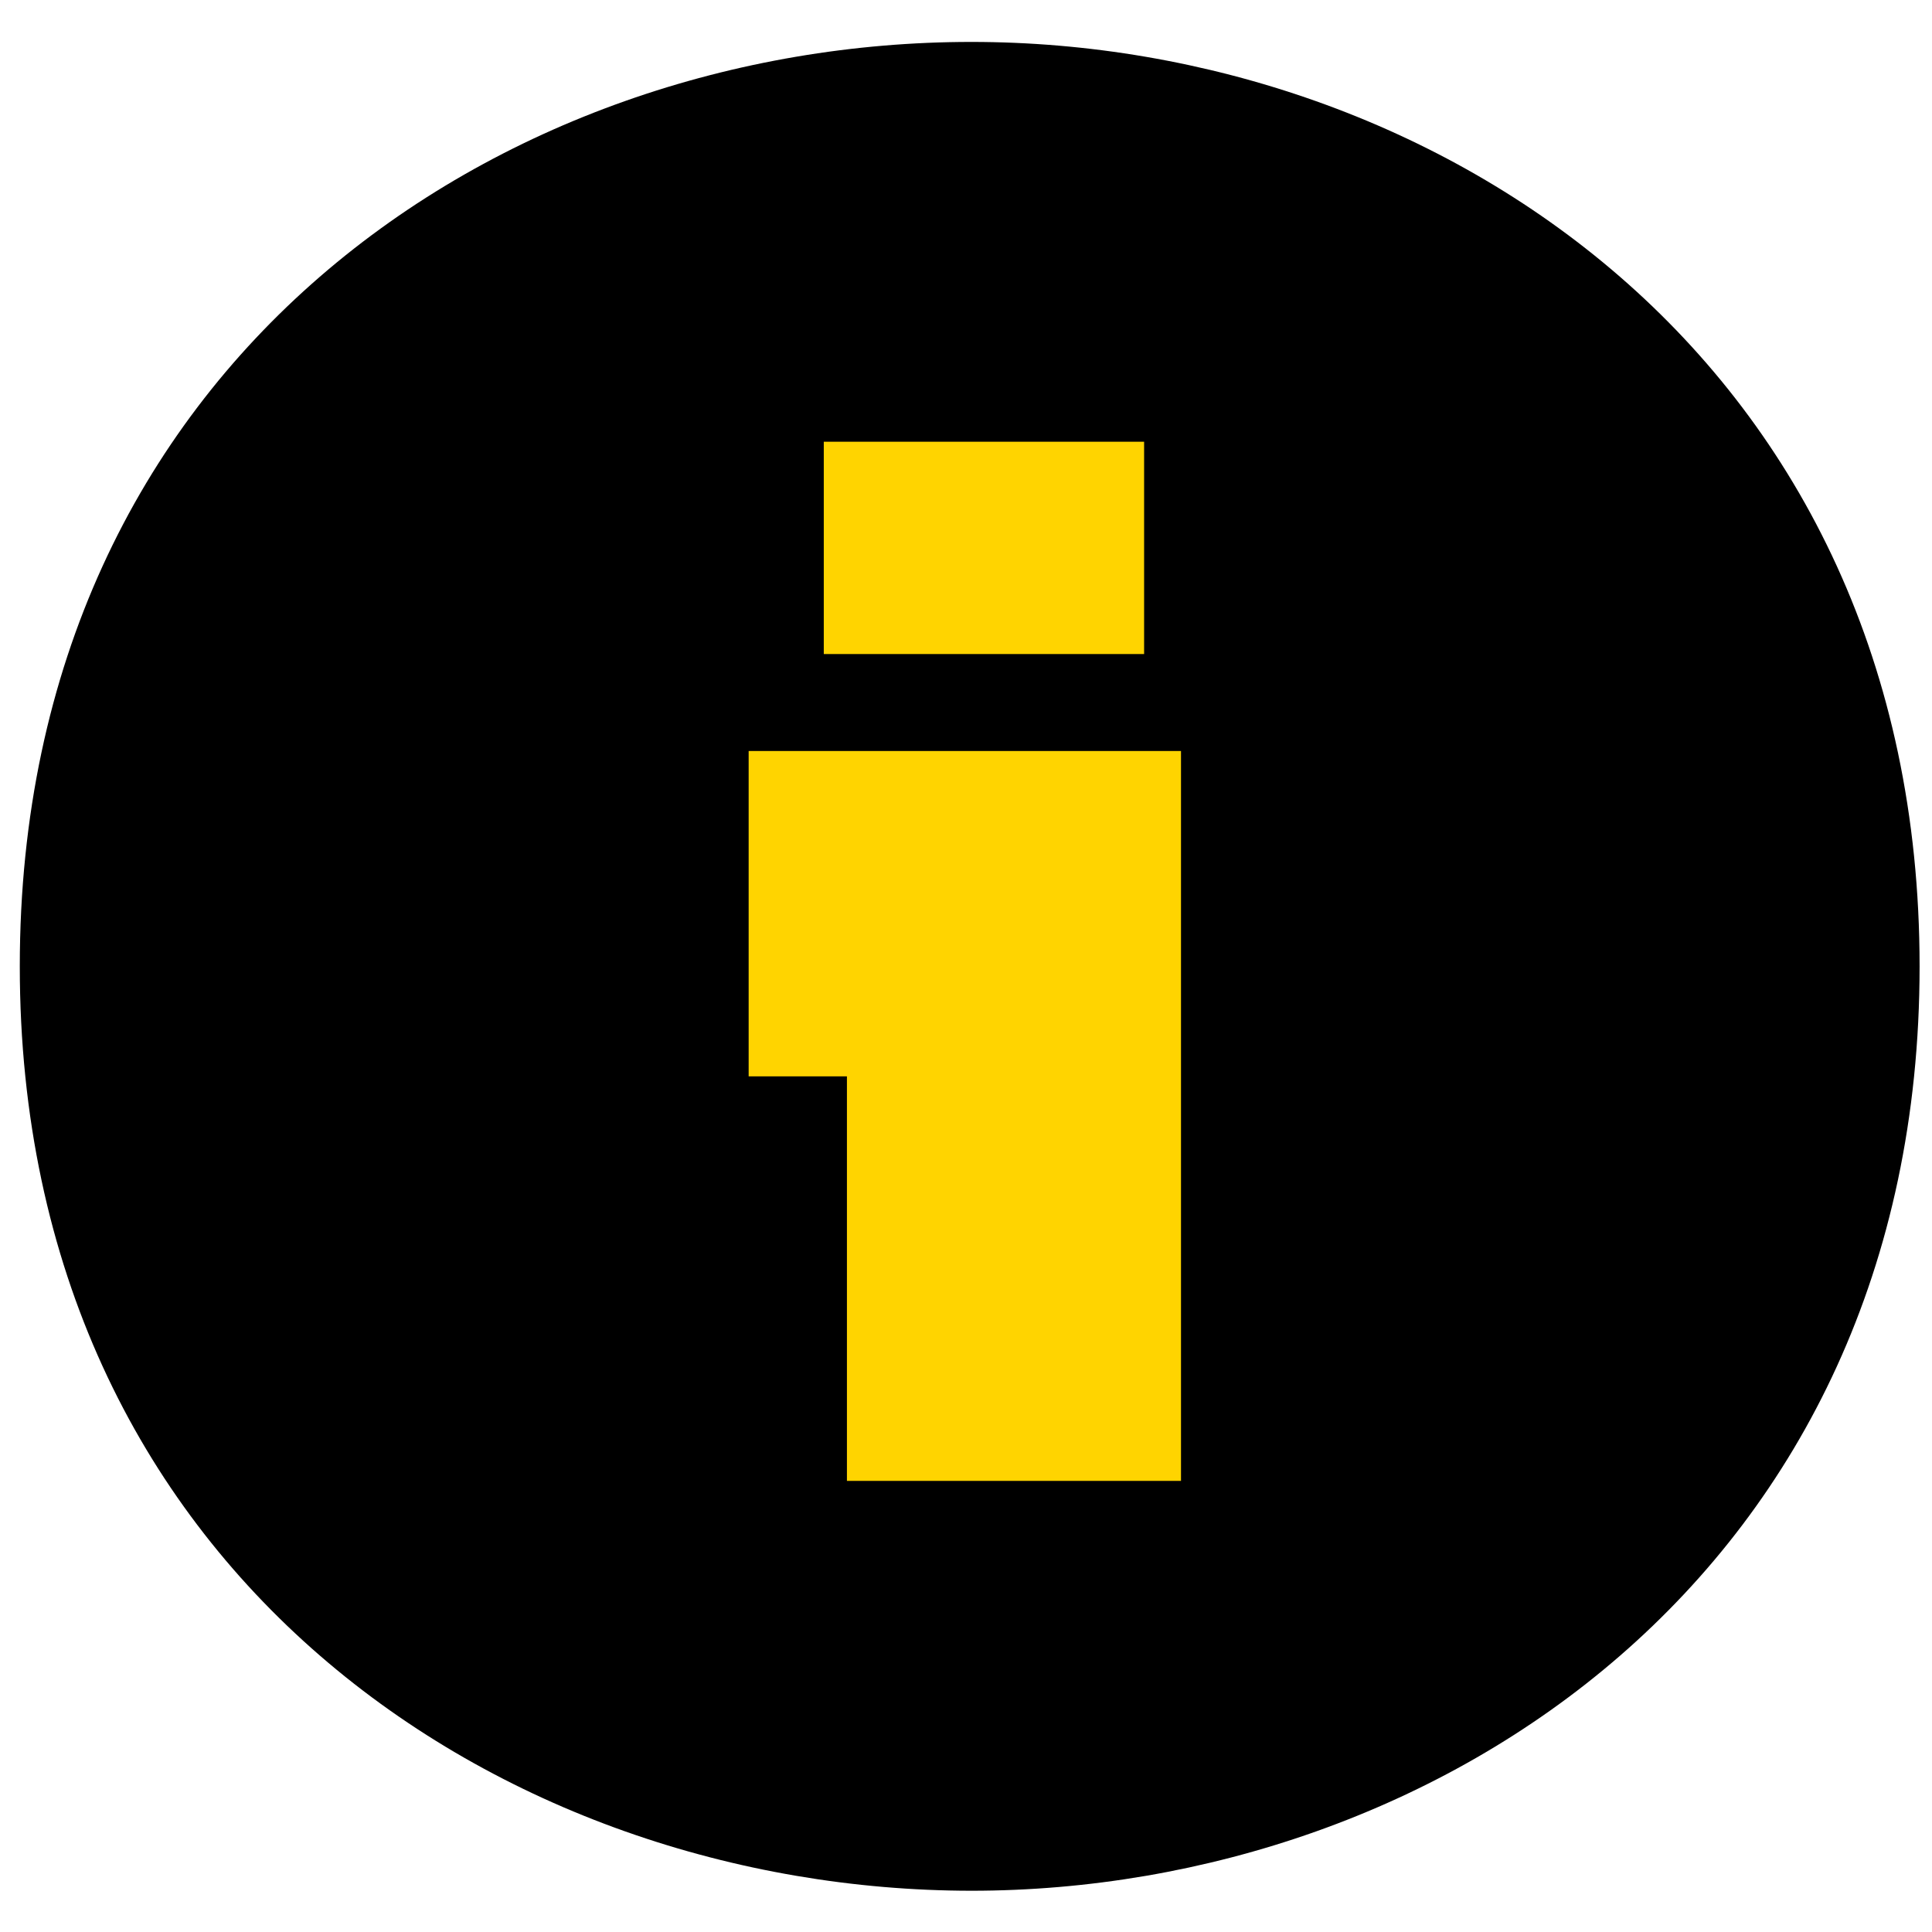
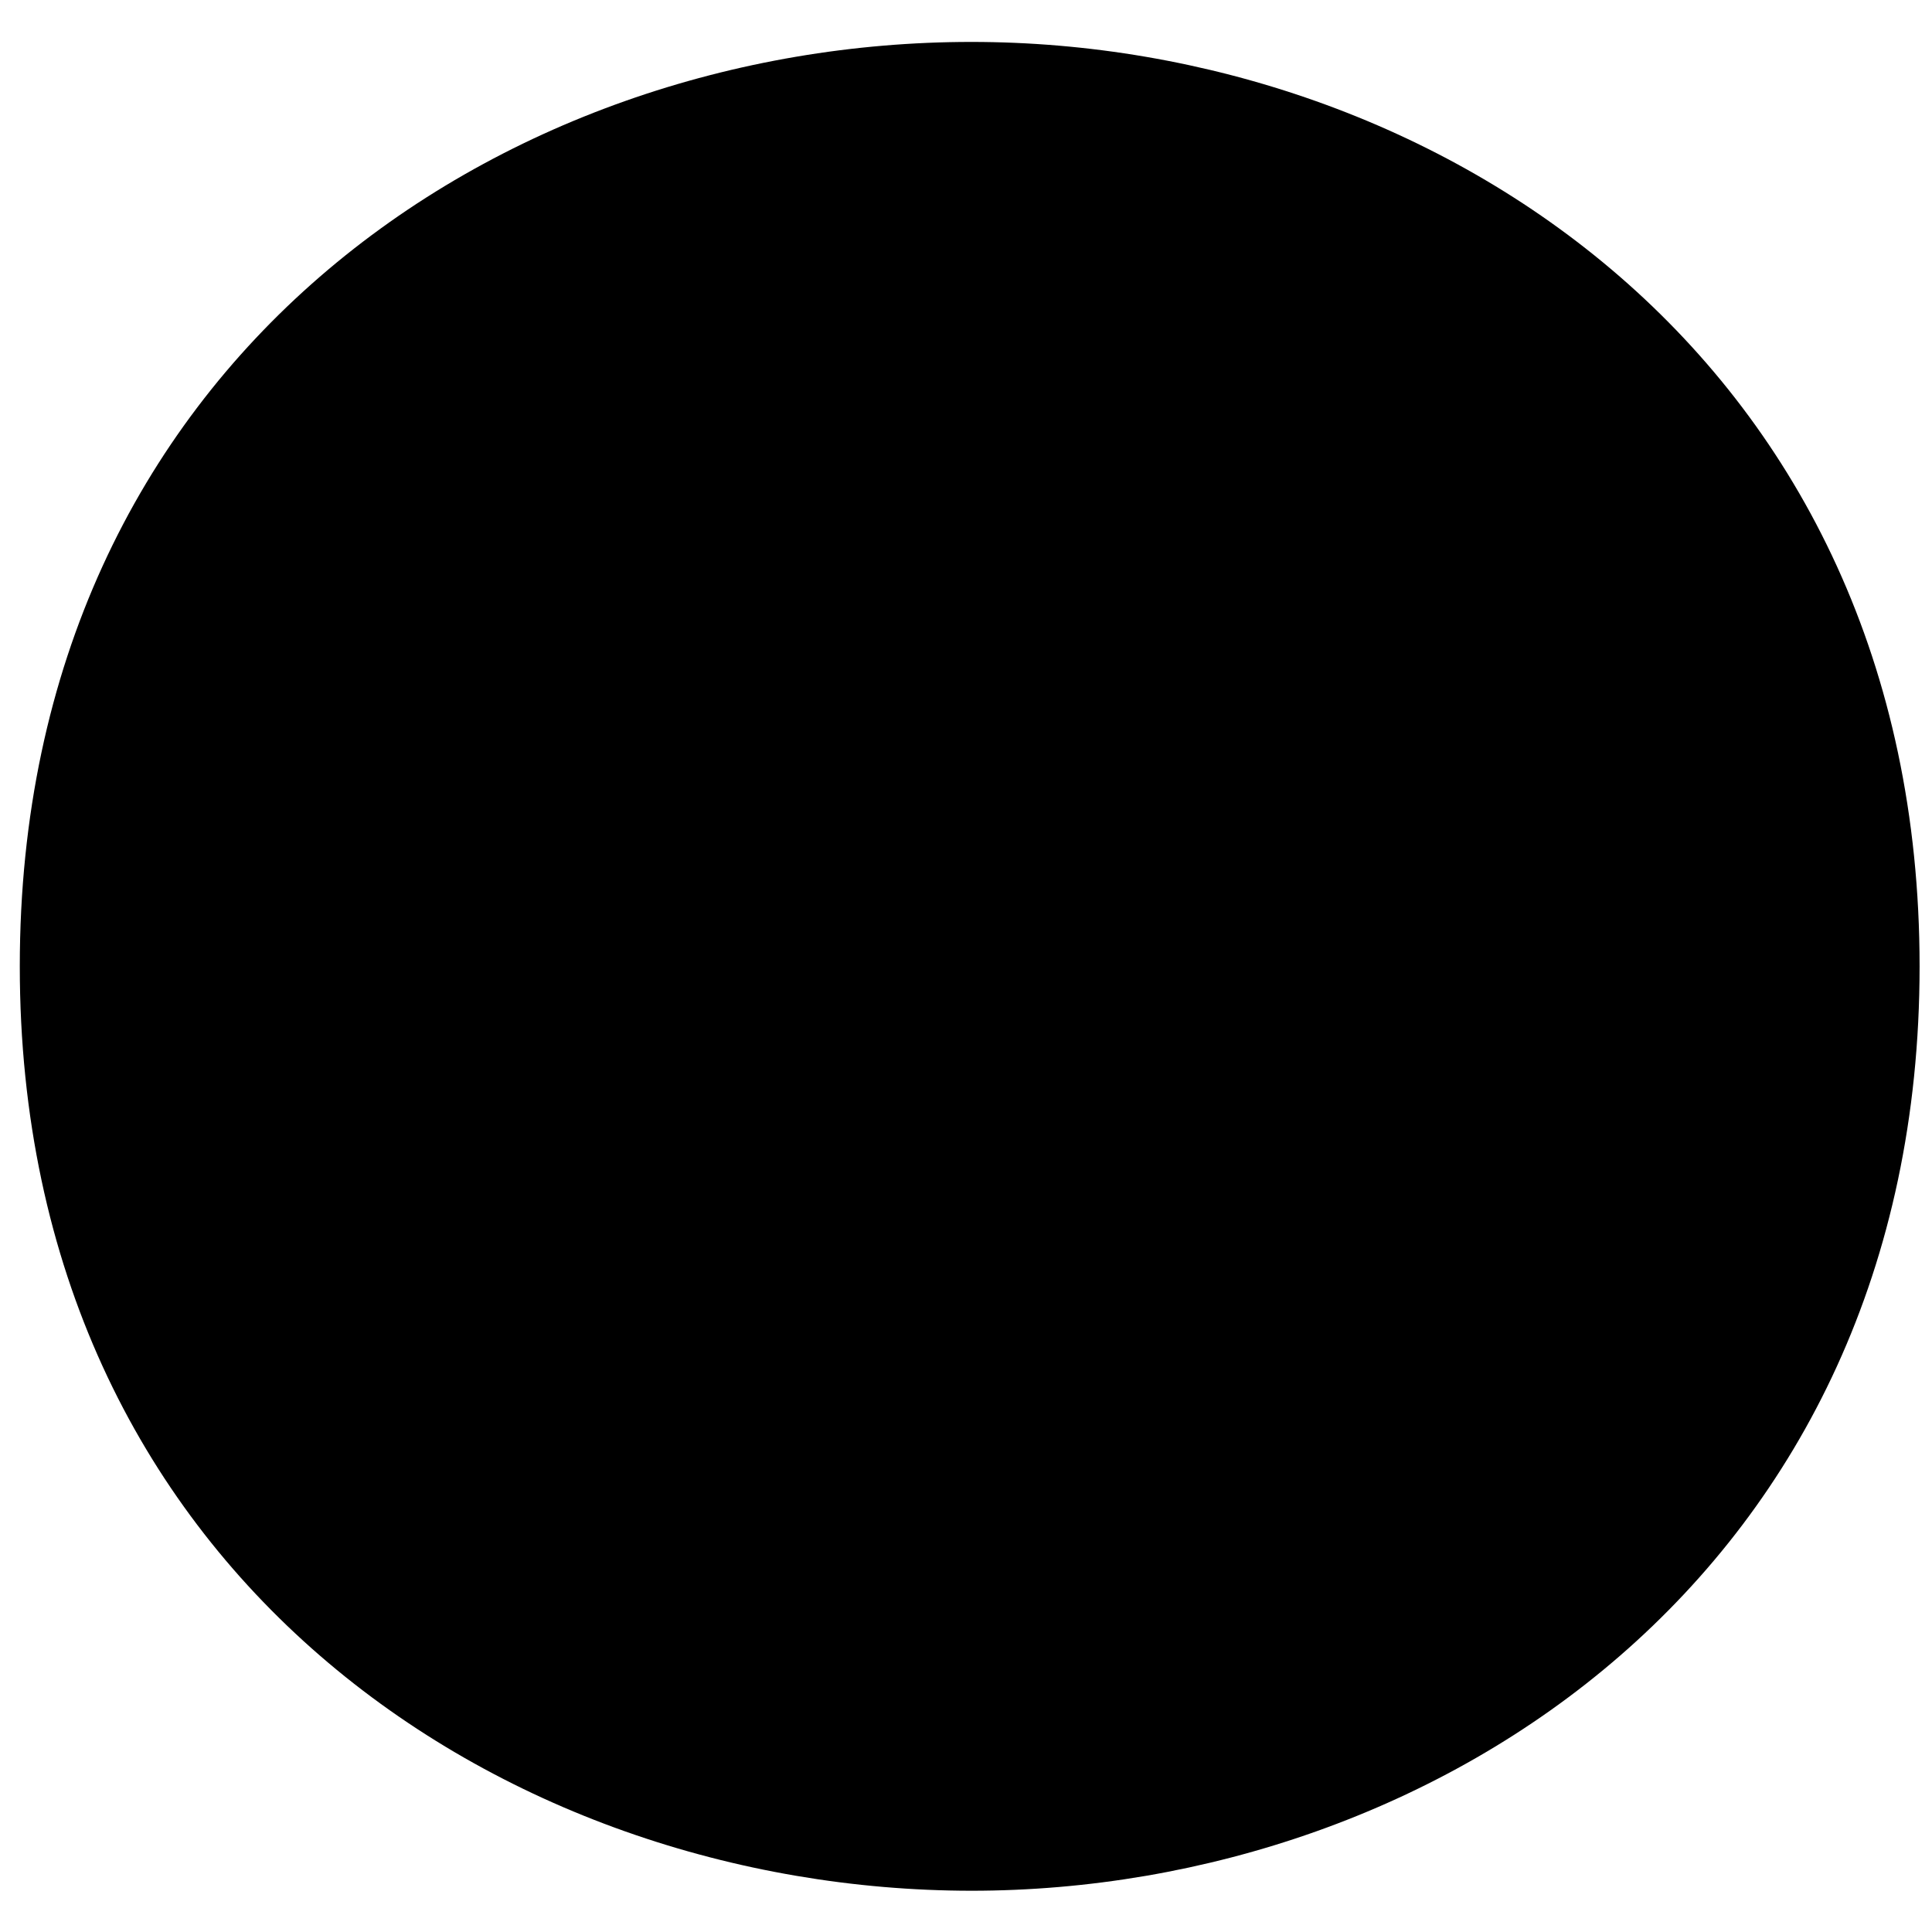
<svg xmlns="http://www.w3.org/2000/svg" version="1.1" id="Layer_1" x="0px" y="0px" viewBox="0 0 576 576" style="enable-background:new 0 0 576 576;" xml:space="preserve">
  <style type="text/css">
	.st0{fill:#FFD400;}
</style>
  <g>
    <path d="M5.9,288.1c0-180.7,143.9-275.6,283.7-275.6c138.8,0,282.7,94.9,282.7,275.6c0,180.6-143.9,275.6-282.7,275.6   C149.9,563.6,5.9,468.7,5.9,288.1z" />
-     <path class="st0" d="M245.6,131.7h95.5V195h-95.5V131.7z M252.5,320.9h-29.3v-97h128.9v217.6h-99.6V320.9z" />
  </g>
</svg>